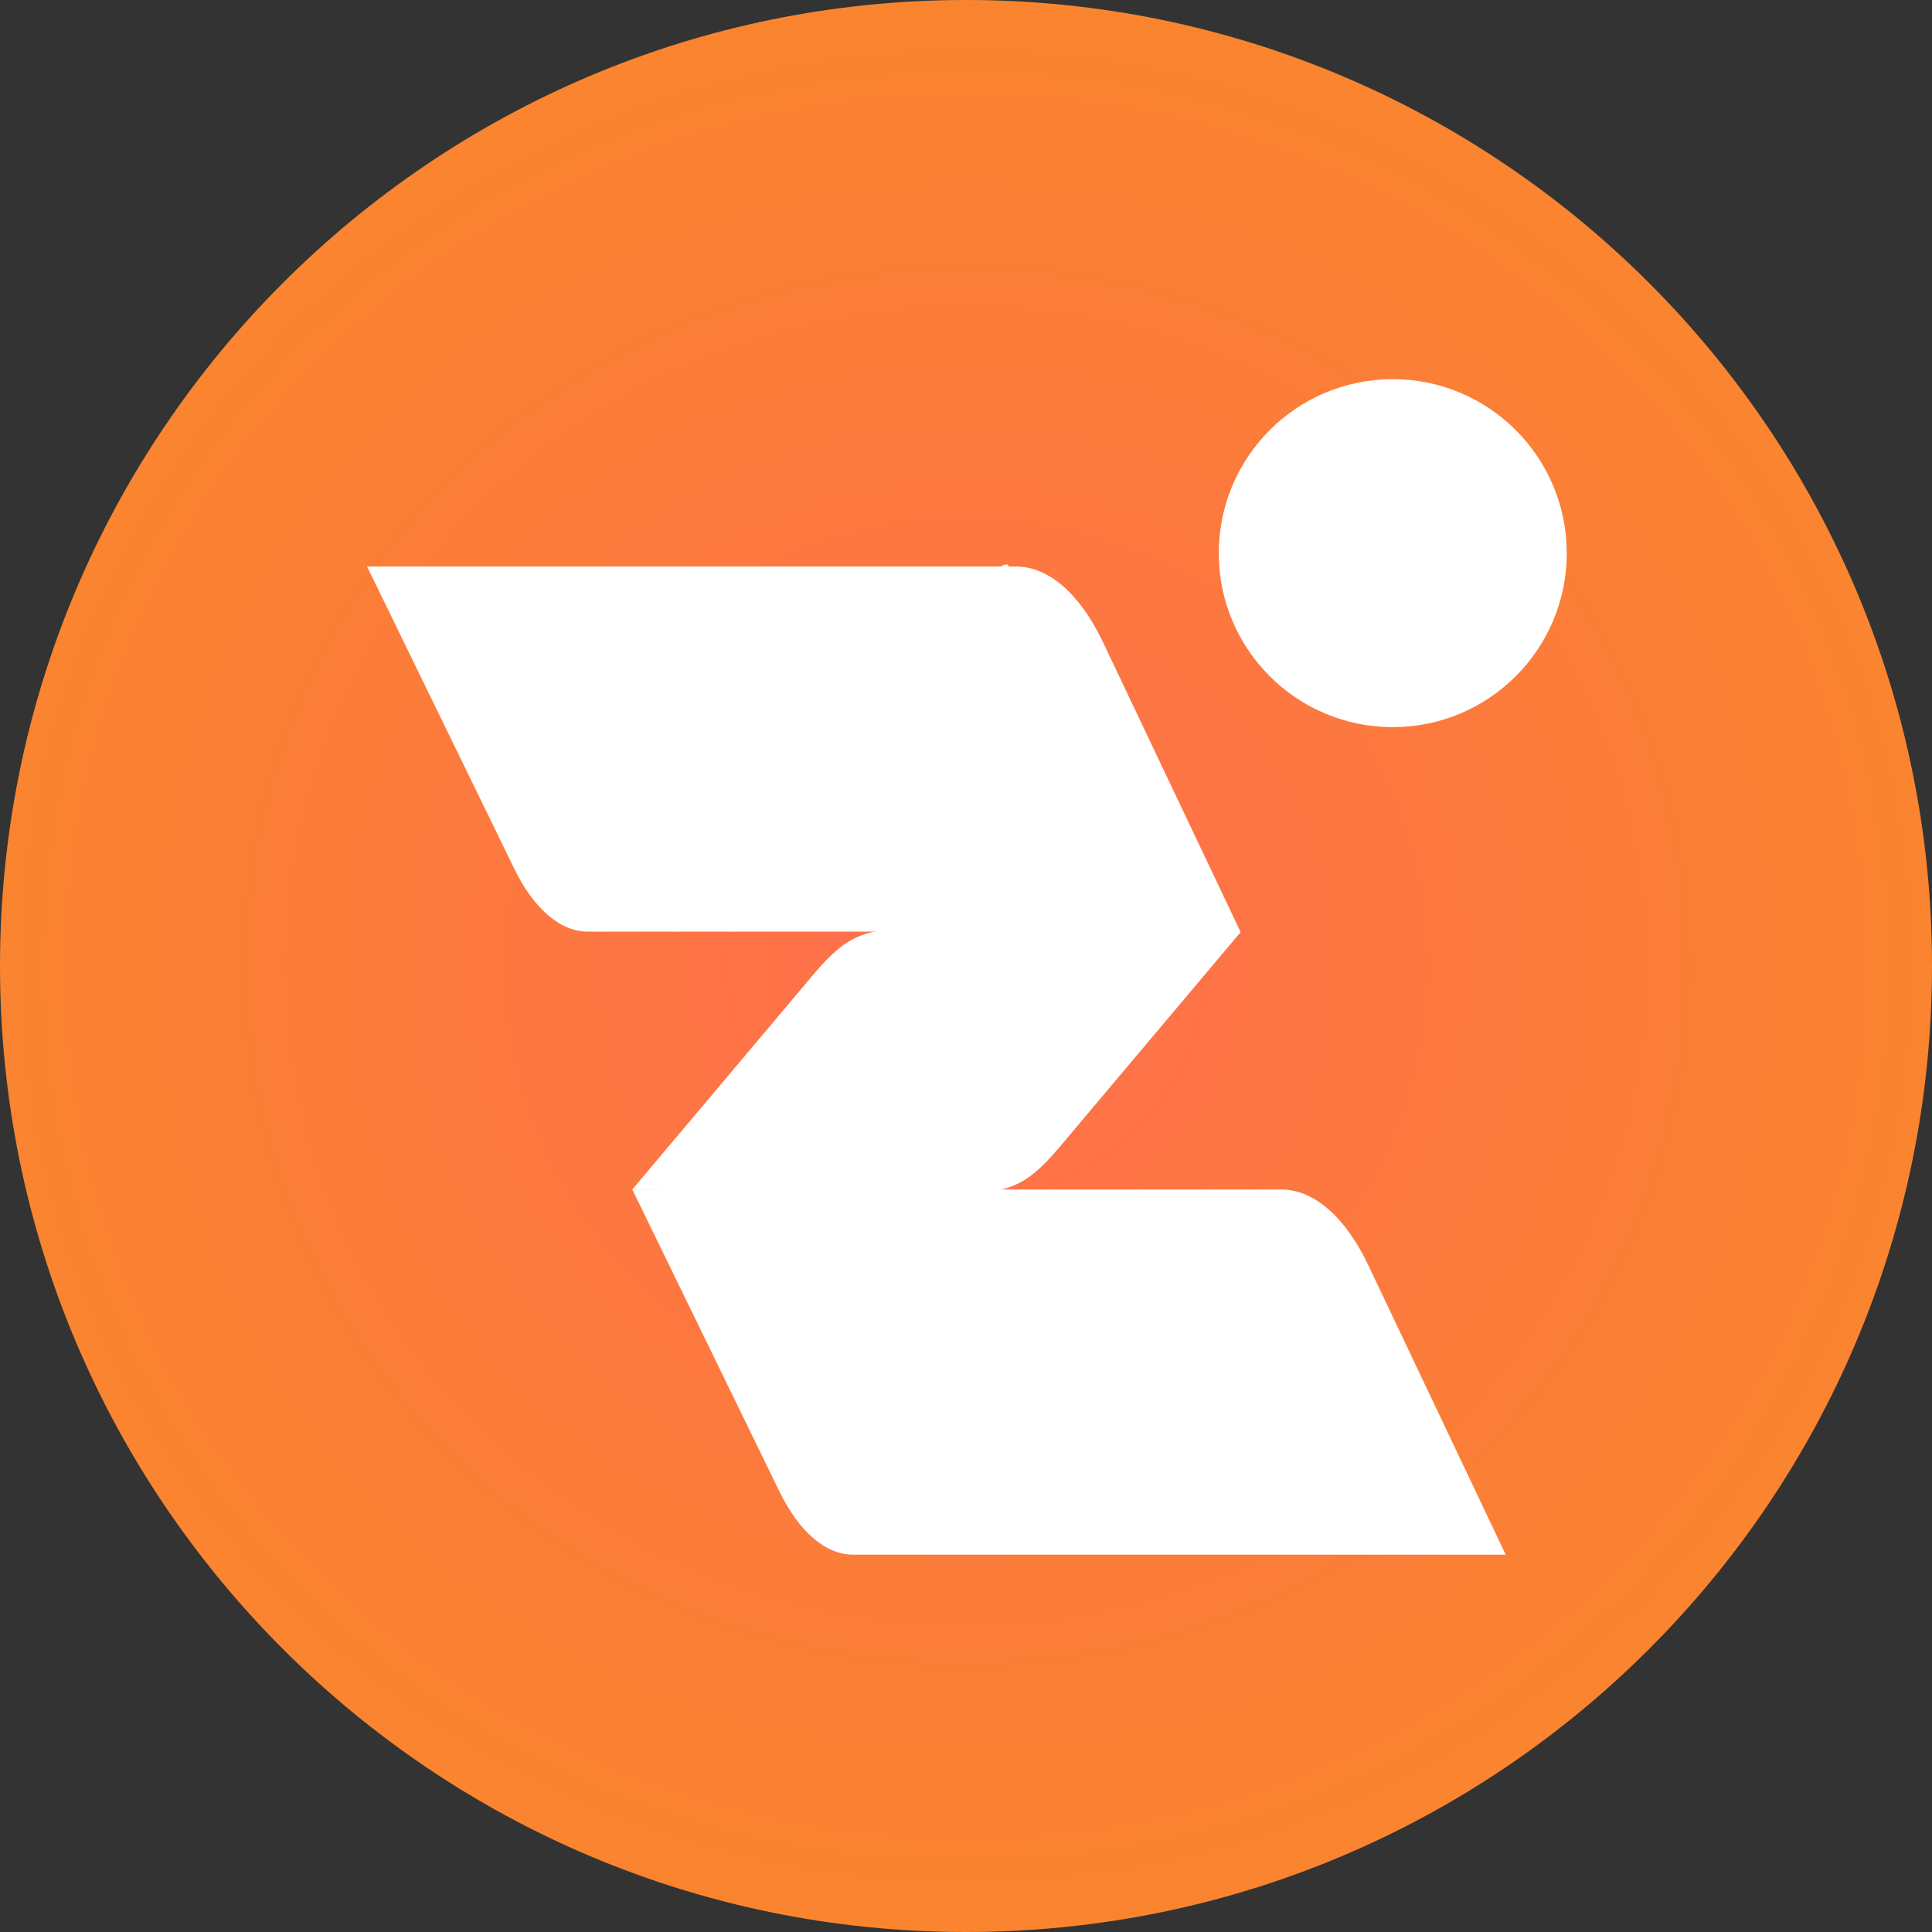
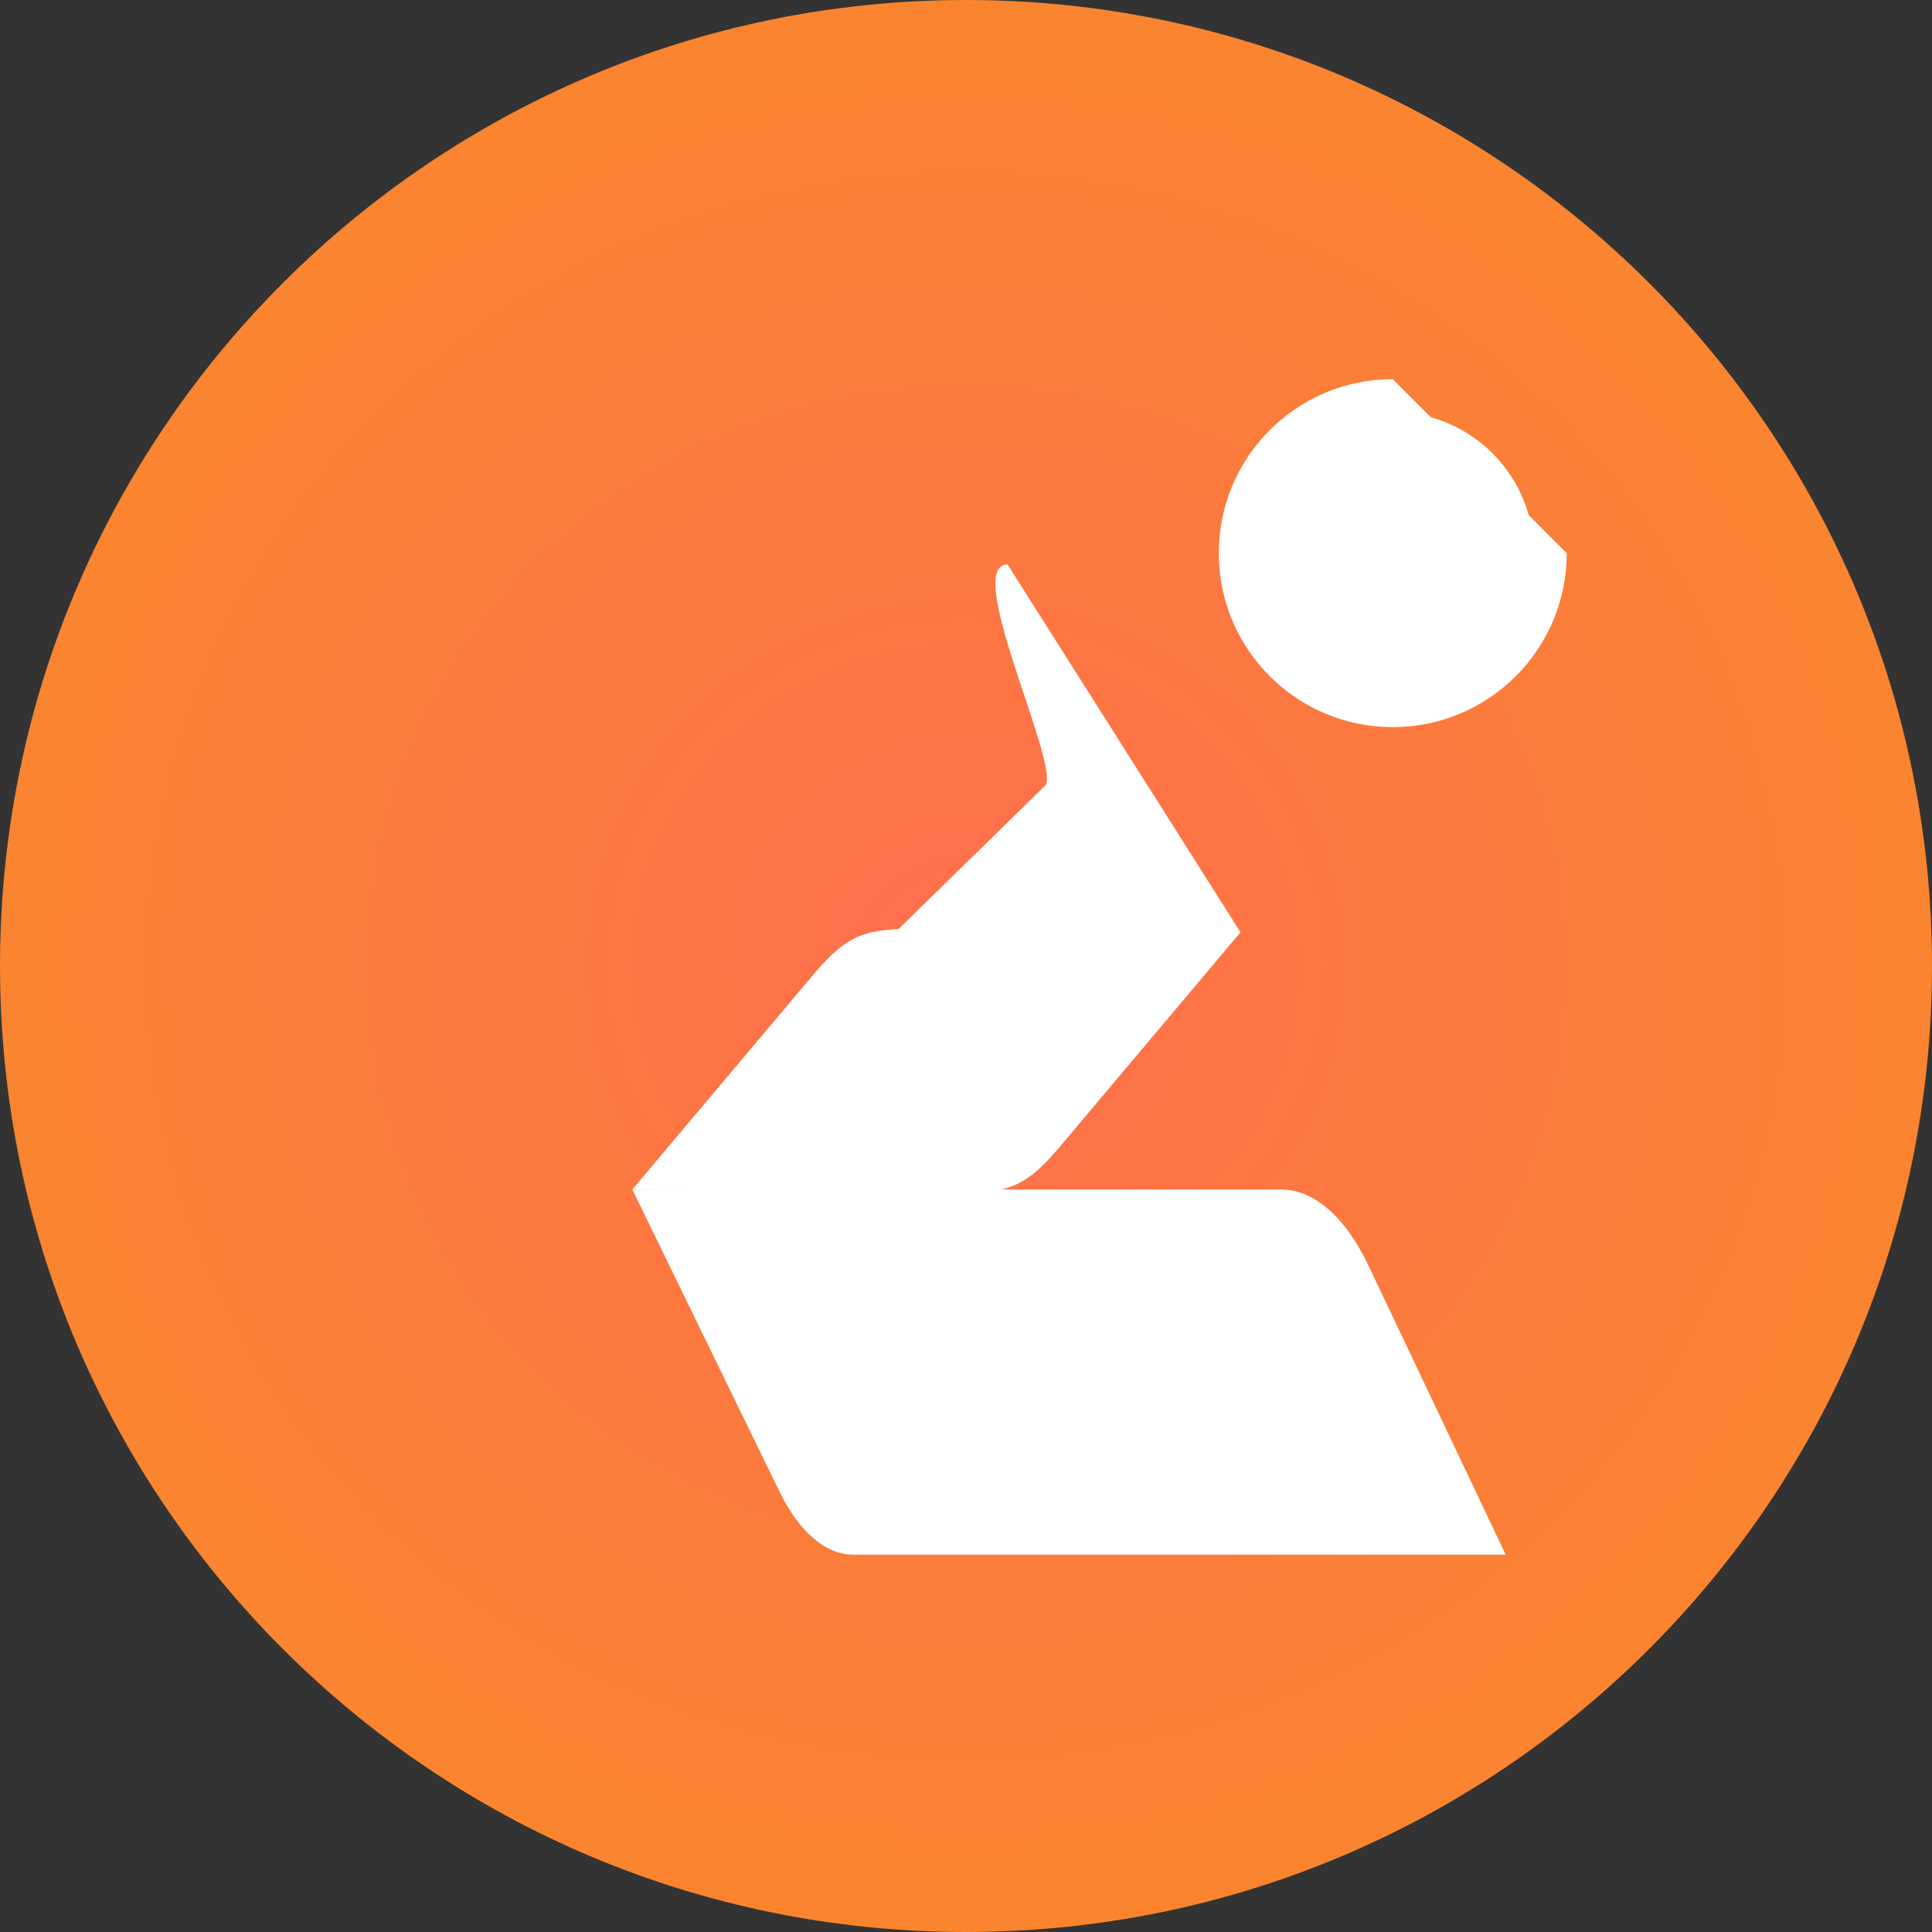
<svg xmlns="http://www.w3.org/2000/svg" width="55" height="55" viewBox="0 0 55 55" fill="none">
  <rect x="0" y="0" width="55" height="55" fill="#333333" stroke="none" />
  <path d="M55 27.5C55 42.688 42.688 55 27.5 55C12.312 55 1.52588e-05 42.688 1.52588e-05 27.5C1.52588e-05 12.312 12.312 -9.53674e-06 27.5 -9.53674e-06C42.688 -9.53674e-06 55 12.312 55 27.5Z" fill="url(#paint0_radial_1_81)" />
  <path d="M49.811 27.5C49.811 39.822 39.822 49.811 27.5 49.811C15.178 49.811 5.189 39.822 5.189 27.5C5.189 15.178 15.178 5.189 27.5 5.189C39.822 5.189 49.811 15.178 49.811 27.5Z" fill="url(#paint1_radial_1_81)" />
  <path d="M44.623 27.5C44.623 36.957 36.957 44.623 27.5 44.623C18.044 44.623 10.377 36.957 10.377 27.5C10.377 18.043 18.044 10.377 27.5 10.377C36.957 10.377 44.623 18.043 44.623 27.5Z" fill="url(#paint2_radial_1_81)" />
  <path d="M39.434 27.5C39.434 34.091 34.091 39.434 27.5 39.434C20.909 39.434 15.566 34.091 15.566 27.5C15.566 20.909 20.909 15.566 27.5 15.566C34.091 15.566 39.434 20.909 39.434 27.5Z" fill="url(#paint3_radial_1_81)" />
-   <path d="M10.449 16.127L28.922 16.127C29.854 16.127 30.748 16.907 31.407 18.296L35.312 26.522L16.737 26.522C15.952 26.522 15.197 25.875 14.635 24.72L10.449 16.127L10.449 16.127Z" fill="white" />
  <path d="M18.001 33.863L36.474 33.863C37.406 33.863 38.3 34.643 38.959 36.031L42.864 44.258L24.289 44.258C23.504 44.258 22.749 43.611 22.187 42.456L18.001 33.863L18.001 33.863Z" fill="white" />
  <path d="M18.001 33.862L23.171 27.725C24.153 26.565 24.672 26.427 26.209 26.443L35.315 26.539L28.353 33.862L18.001 33.862Z" fill="white" />
  <path d="M35.315 26.54L30.145 32.677C29.162 33.838 28.643 33.976 27.107 33.96L18.001 33.864L29.774 22.343C30.119 21.637 27.399 16.068 28.684 16.069L35.315 26.54Z" fill="white" />
-   <path d="M44.602 15.748C44.602 18.483 42.384 20.7 39.649 20.7C36.913 20.7 34.696 18.483 34.696 15.748C34.696 13.012 36.913 10.794 39.649 10.794C42.384 10.794 44.602 13.012 44.602 15.748Z" fill="white" />
+   <path d="M44.602 15.748C44.602 18.483 42.384 20.7 39.649 20.7C36.913 20.7 34.696 18.483 34.696 15.748C34.696 13.012 36.913 10.794 39.649 10.794Z" fill="white" />
  <path d="M43.667 15.748C43.667 17.967 41.868 19.766 39.649 19.766C37.429 19.766 35.63 17.967 35.63 15.748C35.63 13.528 37.429 11.729 39.649 11.729C41.868 11.729 43.667 13.528 43.667 15.748Z" fill="white" />
  <path d="M42.733 15.748C42.733 17.451 41.352 18.831 39.649 18.831C37.946 18.831 36.565 17.451 36.565 15.748C36.565 14.044 37.946 12.664 39.649 12.664C41.352 12.664 42.733 14.044 42.733 15.748Z" fill="white" />
  <path d="M41.798 15.748C41.798 16.935 40.836 17.897 39.649 17.897C38.462 17.897 37.499 16.935 37.499 15.748C37.499 14.56 38.462 13.598 39.649 13.598C40.836 13.598 41.798 14.56 41.798 15.748Z" fill="white" />
  <defs>
    <radialGradient id="paint0_radial_1_81" cx="0" cy="0" r="1" gradientUnits="userSpaceOnUse" gradientTransform="translate(27.5 27.5) rotate(90) scale(45.019 46.49)">
      <stop stop-color="#FF6E4E" />
      <stop offset="1" stop-color="#F7931A" />
      <stop offset="1" stop-color="#FFD028" />
    </radialGradient>
    <radialGradient id="paint1_radial_1_81" cx="0" cy="0" r="1" gradientUnits="userSpaceOnUse" gradientTransform="translate(27.5 27.5) rotate(90) scale(45.019 46.49)">
      <stop stop-color="#FF6E4E" />
      <stop offset="1" stop-color="#F7931A" />
      <stop offset="1" stop-color="#FFD028" />
    </radialGradient>
    <radialGradient id="paint2_radial_1_81" cx="0" cy="0" r="1" gradientUnits="userSpaceOnUse" gradientTransform="translate(27.5 27.5) rotate(90) scale(45.019 46.49)">
      <stop stop-color="#FF6E4E" />
      <stop offset="1" stop-color="#F7931A" />
      <stop offset="1" stop-color="#FFD028" />
    </radialGradient>
    <radialGradient id="paint3_radial_1_81" cx="0" cy="0" r="1" gradientUnits="userSpaceOnUse" gradientTransform="translate(27.5 27.5) rotate(90) scale(45.019 46.49)">
      <stop stop-color="#FF6E4E" />
      <stop offset="1" stop-color="#F7931A" />
      <stop offset="1" stop-color="#FFD028" />
    </radialGradient>
  </defs>
</svg>